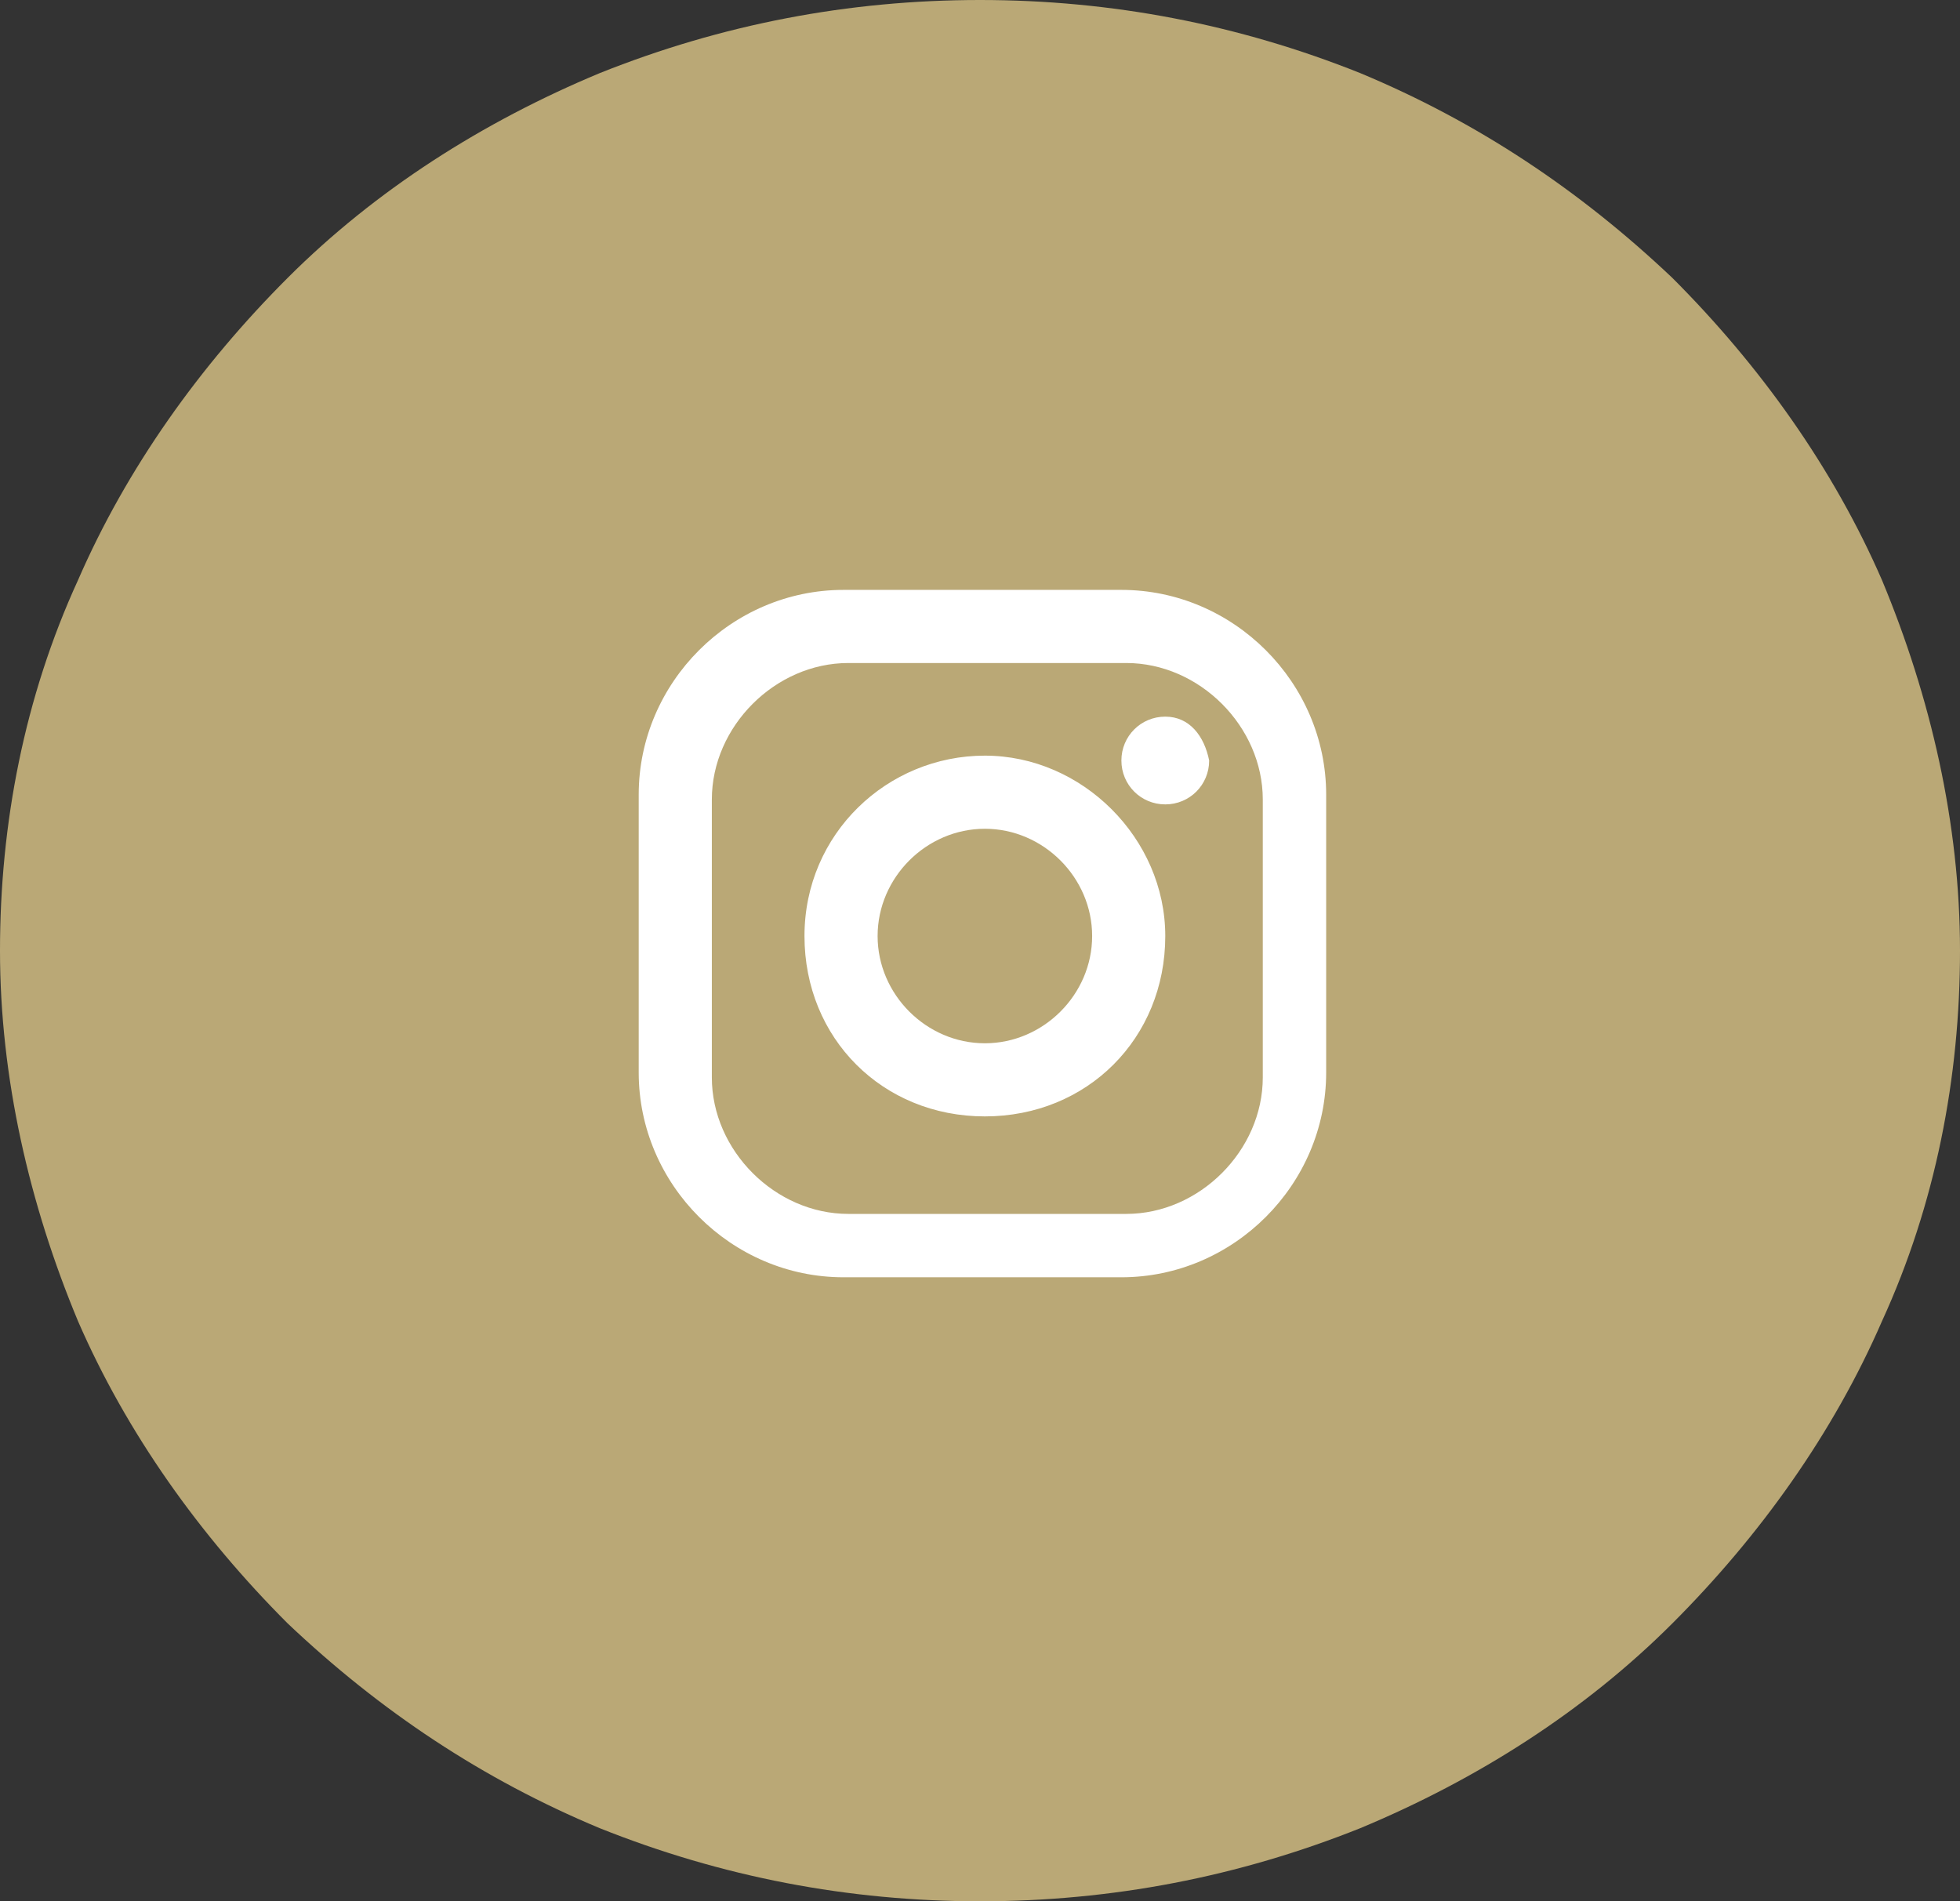
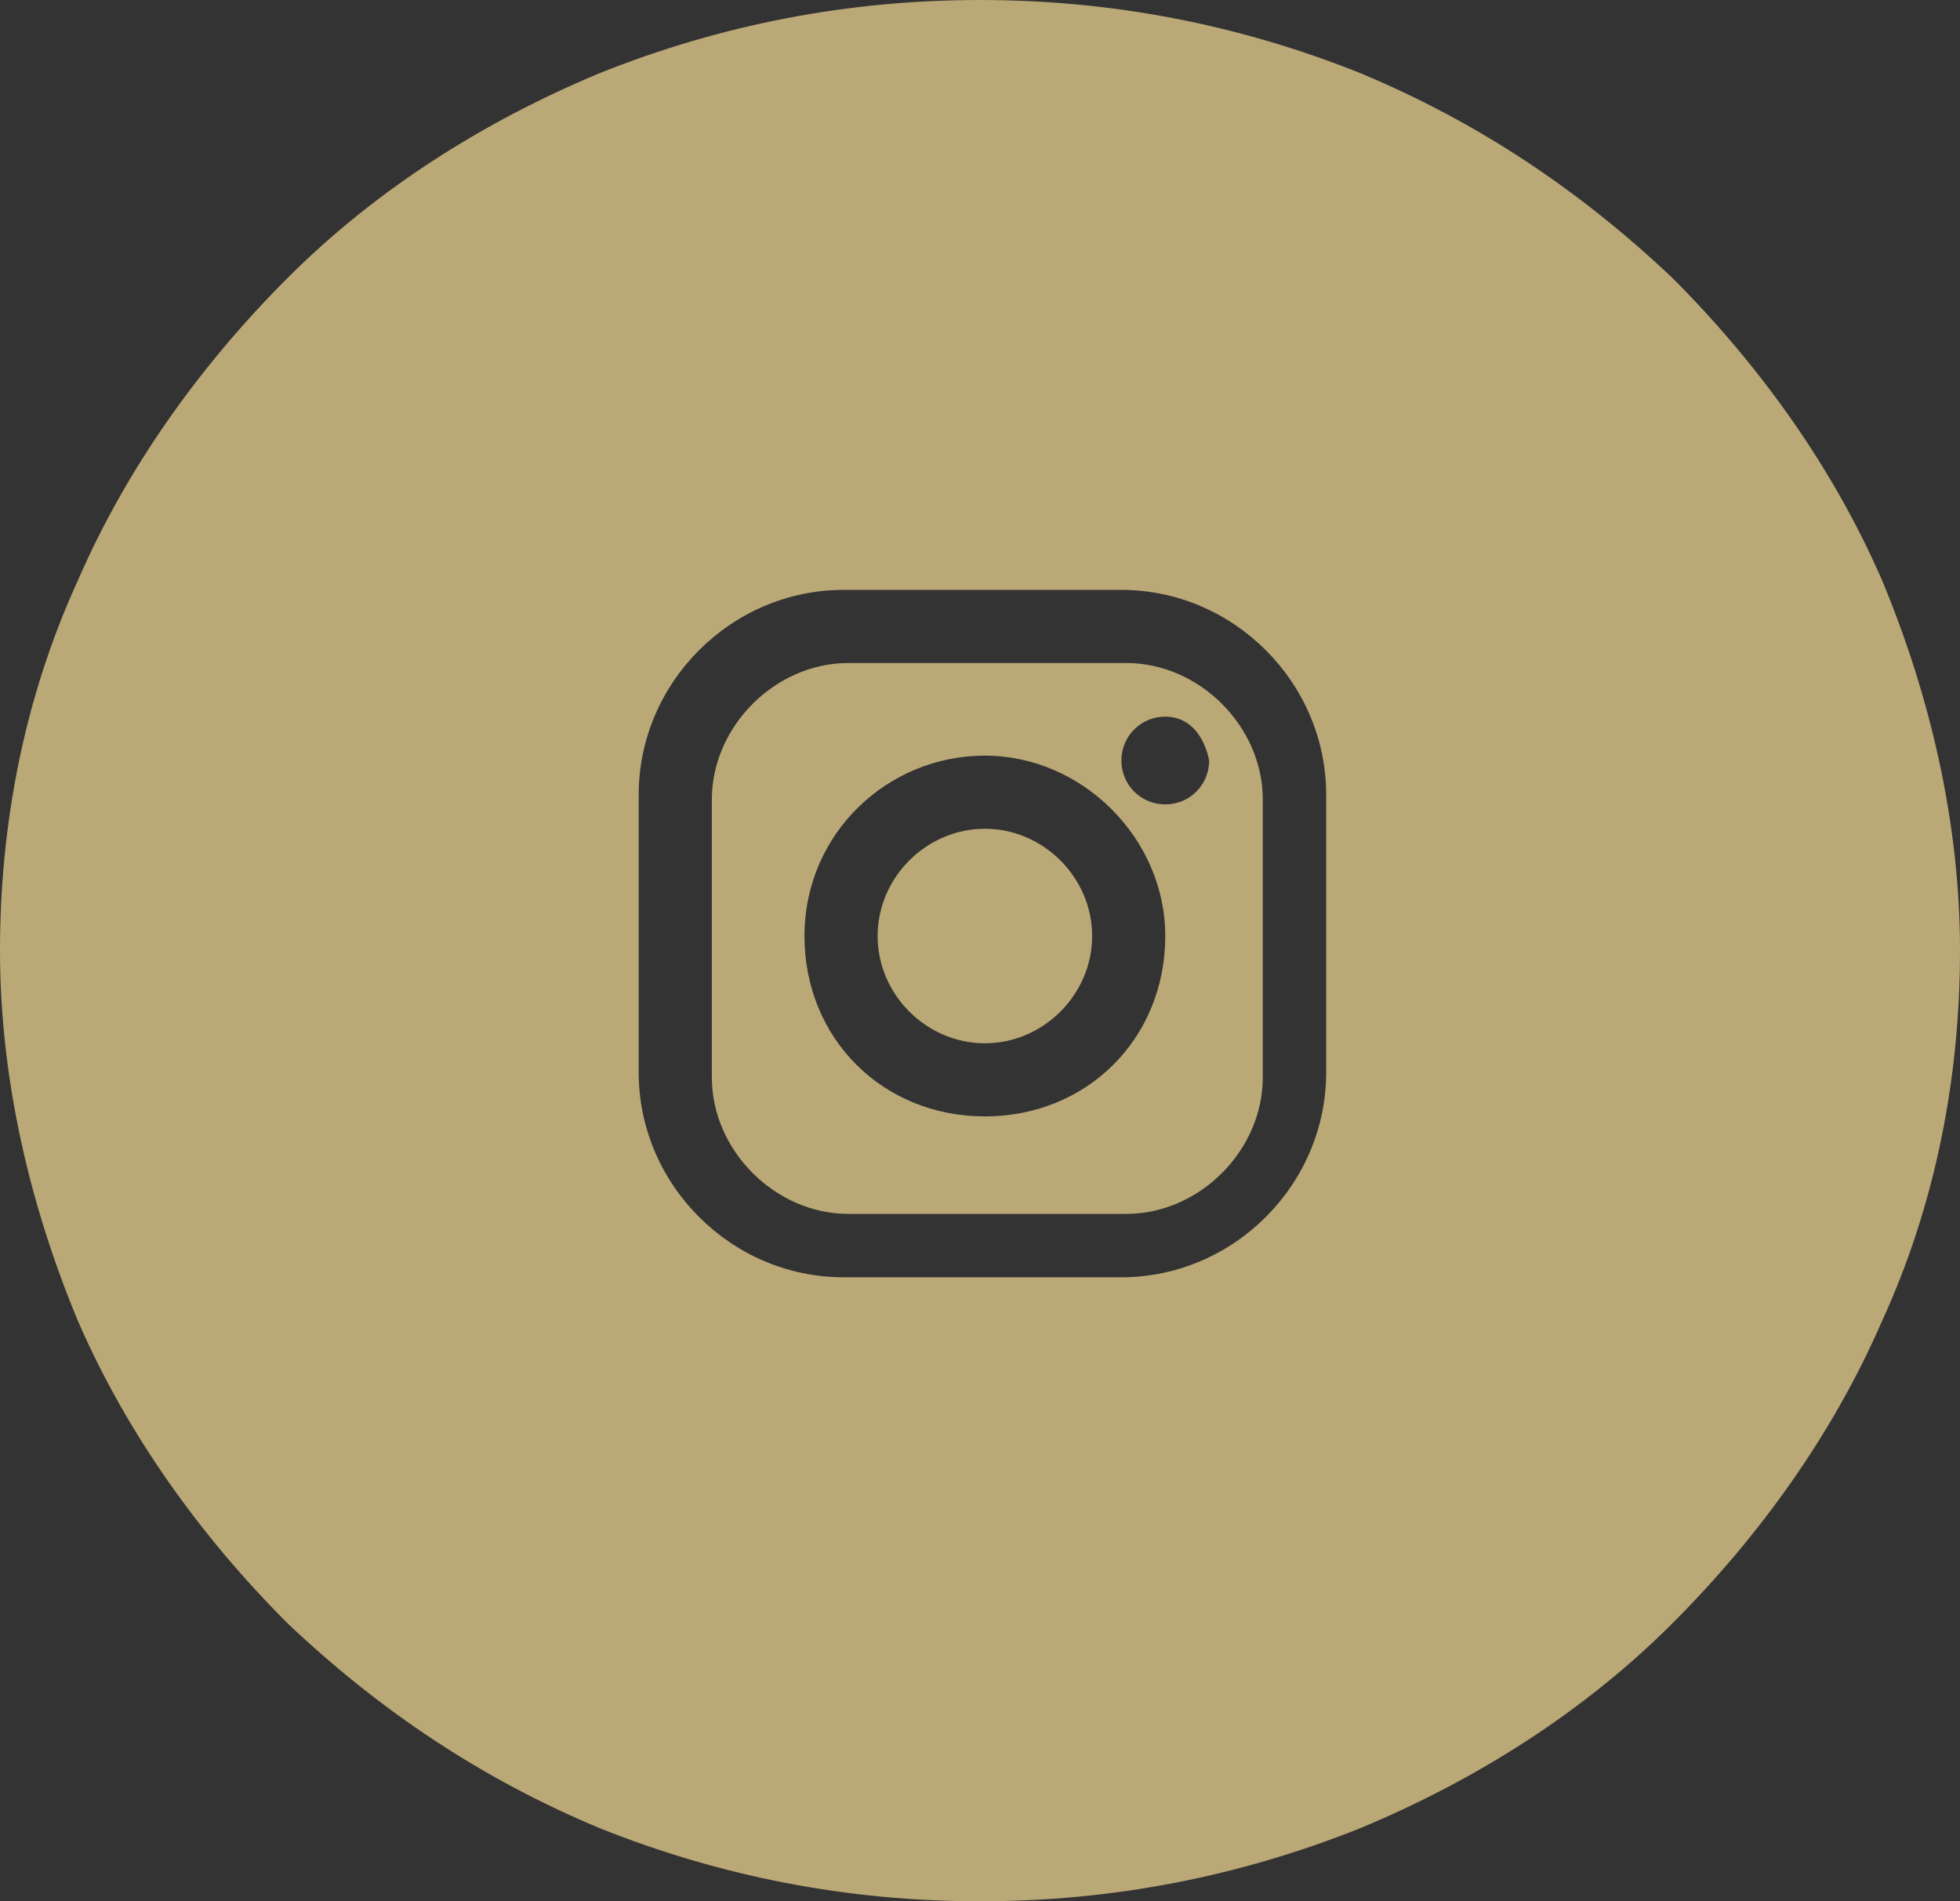
<svg xmlns="http://www.w3.org/2000/svg" id="Calque_2" viewBox="0 0 40.2 39">
  <rect x="0" y="0" width="40.2" height="39" fill="#333333" stroke="none" />
  <g id="Calque_1-2" data-name="Calque_1">
    <g>
-       <circle cx="20.15" cy="19.5" r="13.76" fill="#fff" />
      <g id="Instagram">
        <path id="Soustraction_2" d="M20.1,39c-2.7,0-5.3-.5-7.8-1.5-2.4-1-4.5-2.4-6.4-4.2-1.8-1.8-3.3-3.9-4.3-6.2-1-2.4-1.6-5-1.6-7.6s.5-5.2,1.6-7.6c1-2.3,2.5-4.4,4.3-6.2s4-3.2,6.4-4.2c2.5-1,5.1-1.5,7.8-1.5s5.3.5,7.8,1.5c2.4,1,4.5,2.4,6.4,4.2,1.8,1.8,3.3,3.9,4.3,6.2,1,2.4,1.6,5,1.6,7.6s-.5,5.2-1.6,7.6c-1,2.3-2.5,4.4-4.3,6.2s-4,3.2-6.4,4.2c-2.5,1-5.1,1.5-7.8,1.5ZM17.3,12.1c-2.3,0-4.2,1.9-4.2,4.2v5.7c0,2.3,1.9,4.2,4.2,4.2h5.7c2.3,0,4.2-1.9,4.2-4.2v-5.7c0-2.3-1.9-4.2-4.2-4.2,0,0-5.7,0-5.7,0ZM23.1,24.9h-5.7c-1.5,0-2.8-1.3-2.8-2.8v-5.7c0-1.5,1.3-2.8,2.8-2.8h5.7c1.5,0,2.8,1.3,2.8,2.8v5.7c0,1.5-1.3,2.8-2.8,2.8h0ZM20.2,15.5c-2,0-3.7,1.6-3.7,3.7s1.6,3.7,3.7,3.7,3.7-1.6,3.7-3.7c0-2-1.7-3.7-3.7-3.7h0ZM23.9,14.7c-.5,0-.9.4-.9.9s.4.9.9.9.9-.4.9-.9c-.1-.5-.4-.9-.9-.9h0ZM20.2,21.4c-1.2,0-2.2-1-2.2-2.2s1-2.2,2.2-2.2,2.2,1,2.2,2.2c0,1.2-1,2.2-2.2,2.2h0Z" fill="#baa876" />
      </g>
    </g>
  </g>
</svg>